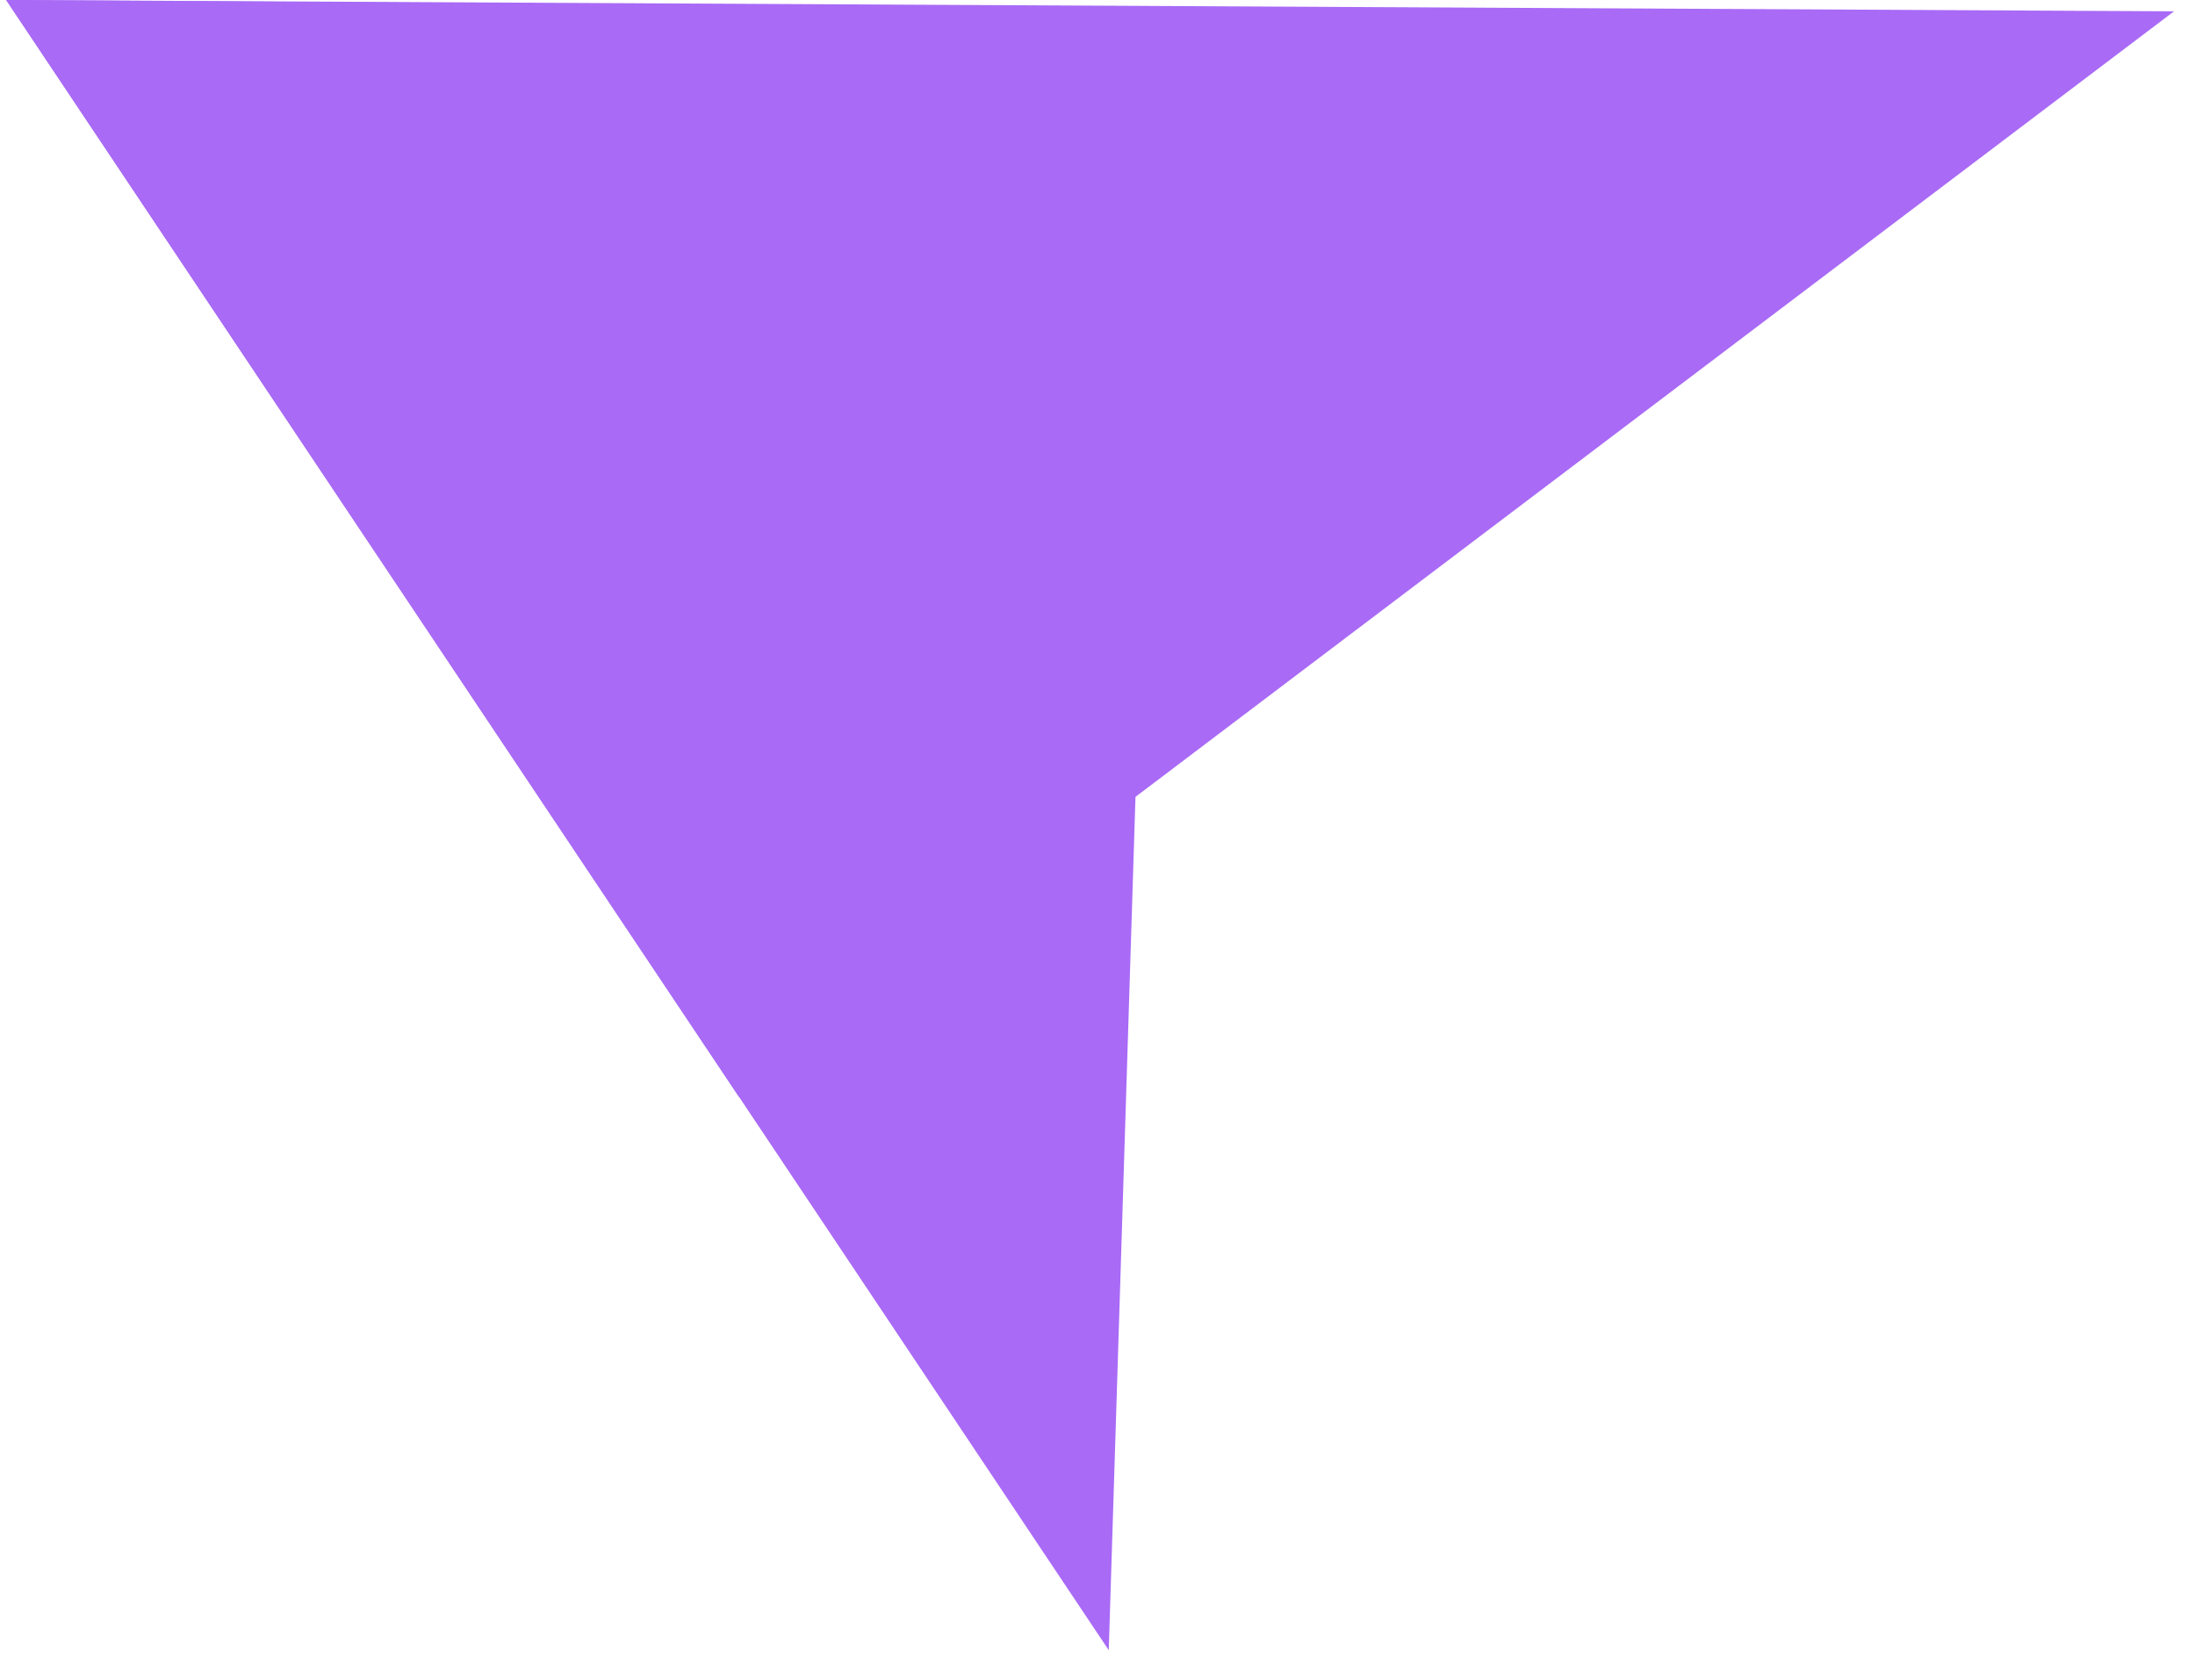
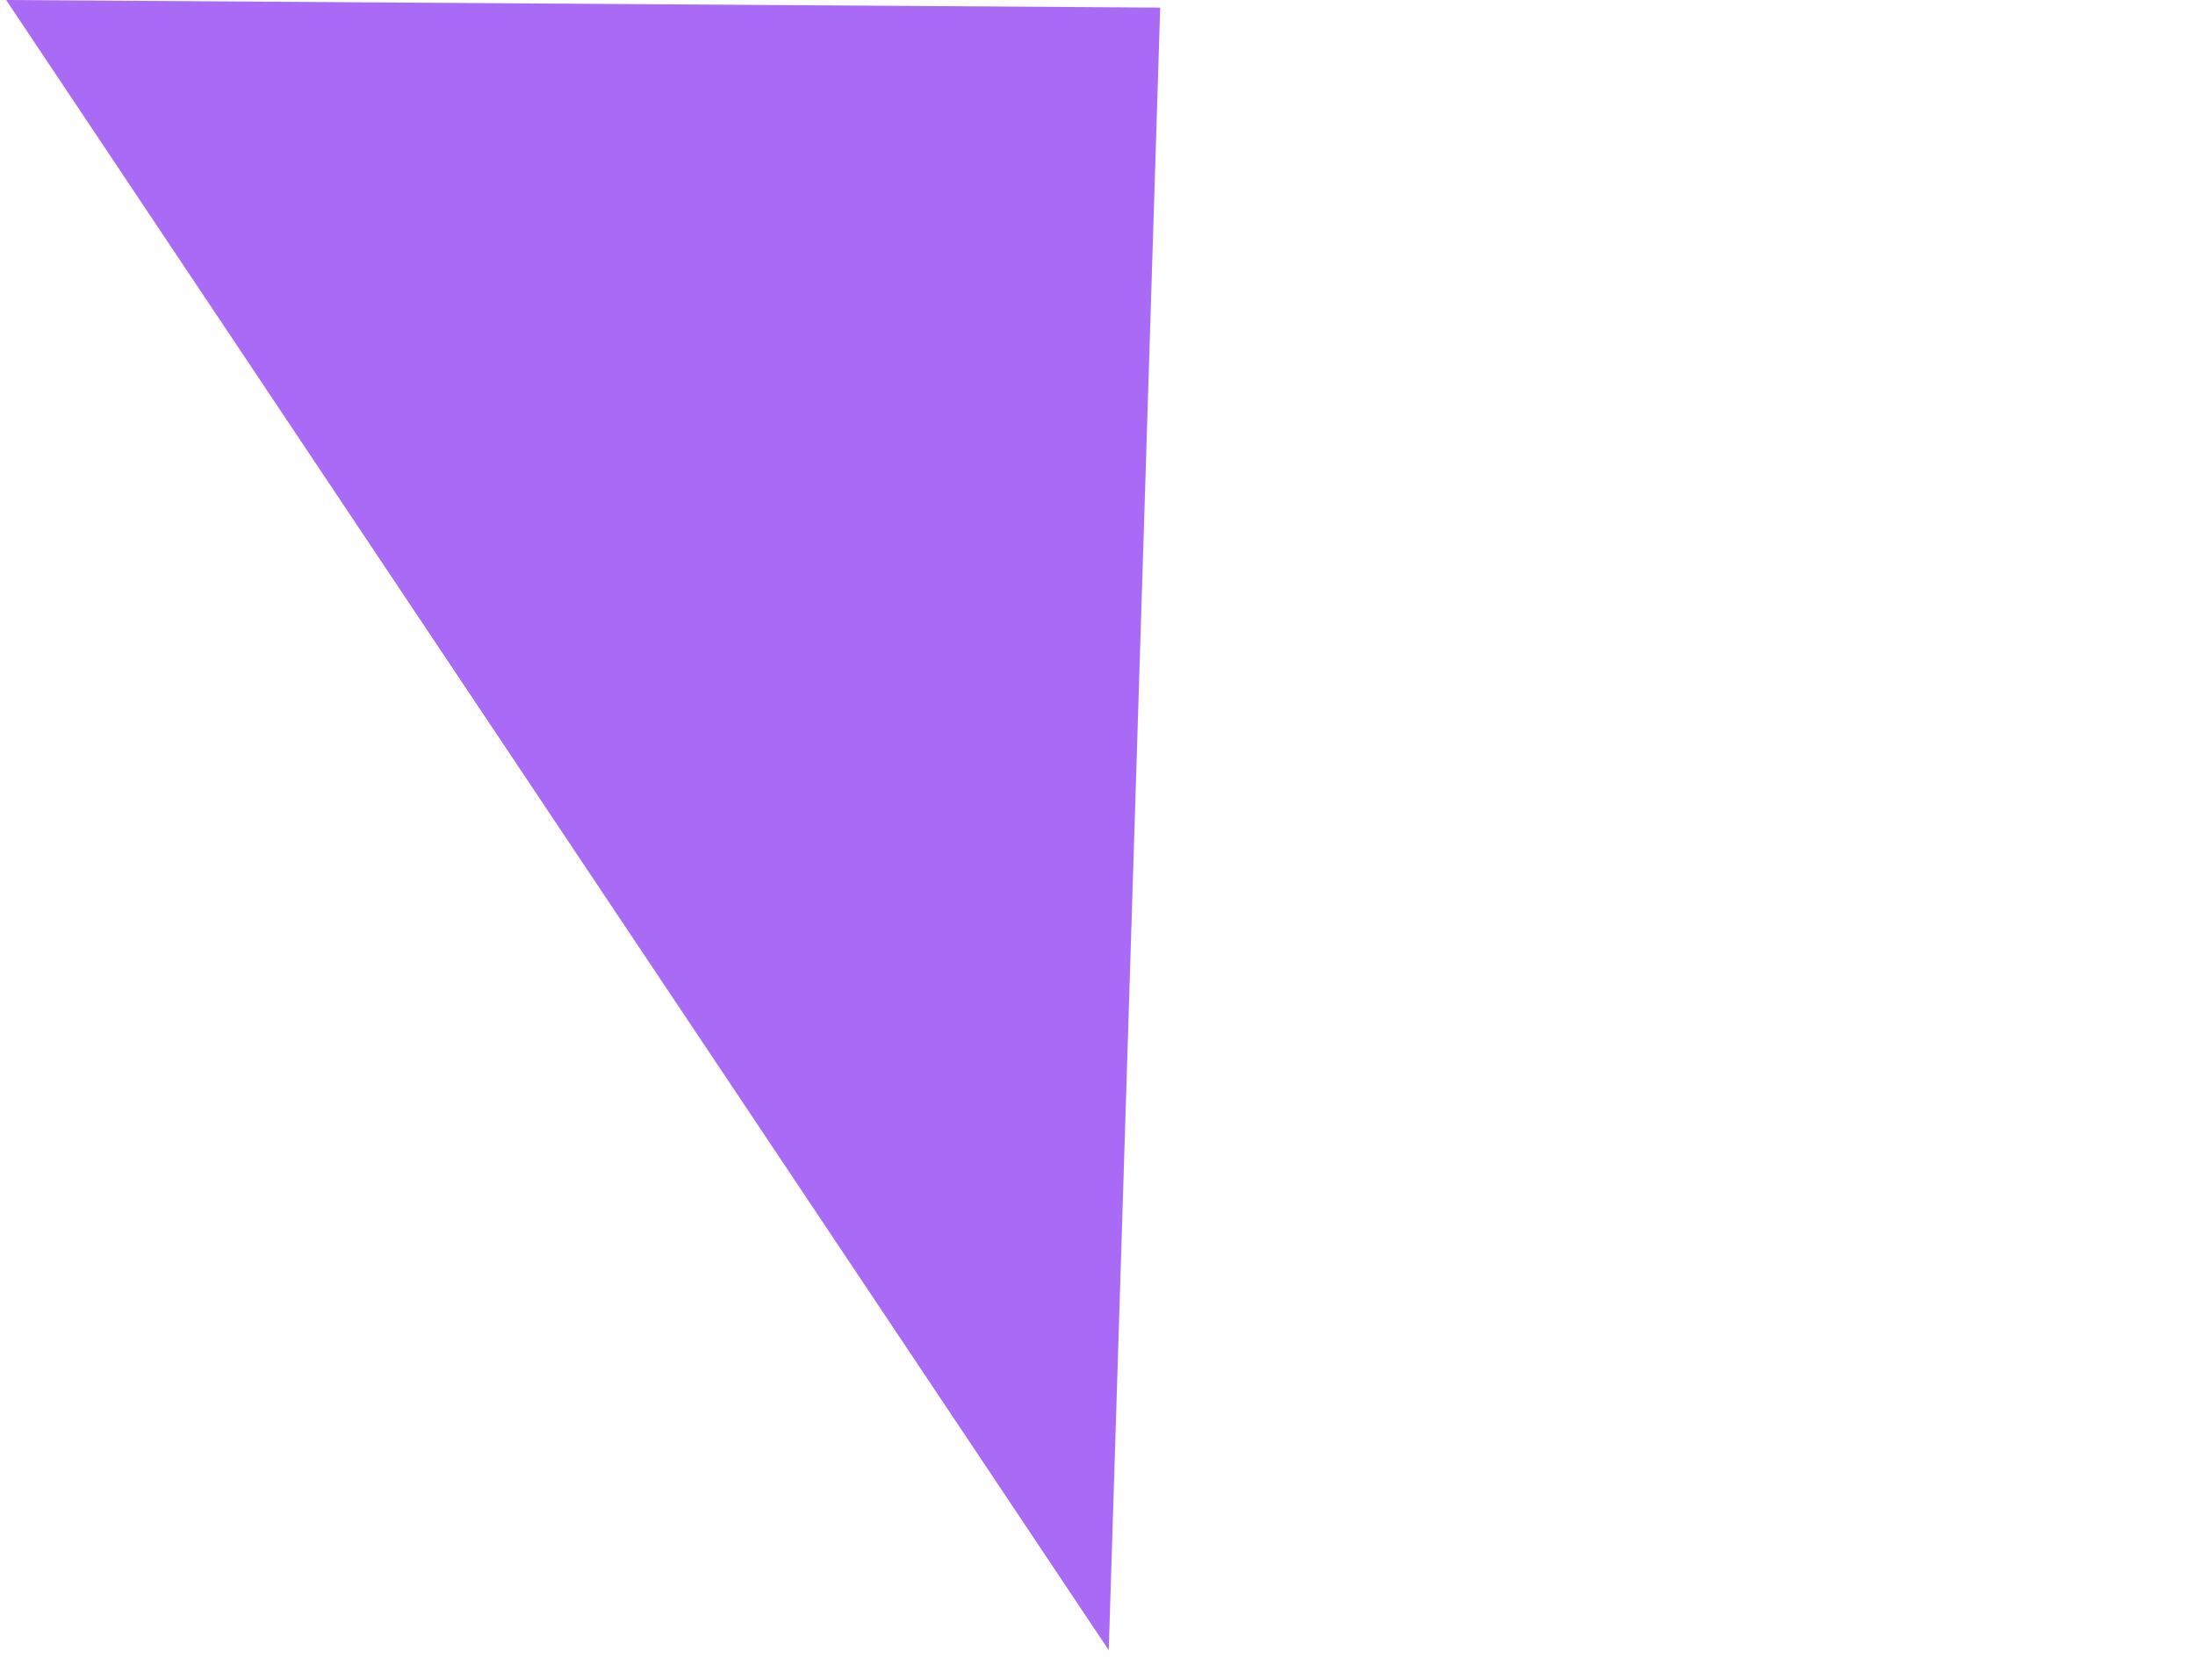
<svg xmlns="http://www.w3.org/2000/svg" width="64" height="49" viewBox="0 0 64 49" fill="none">
-   <path fill-rule="evenodd" clip-rule="evenodd" d="M63.389 0.33L0.179 0L21.545 31.989L63.389 0.33Z" fill="#A96AF6" />
  <g style="mix-blend-mode:multiply">
    <path fill-rule="evenodd" clip-rule="evenodd" d="M33.828 0.222L32.328 48.129L0.179 0L33.828 0.222Z" fill="#A96AF6" />
  </g>
</svg>